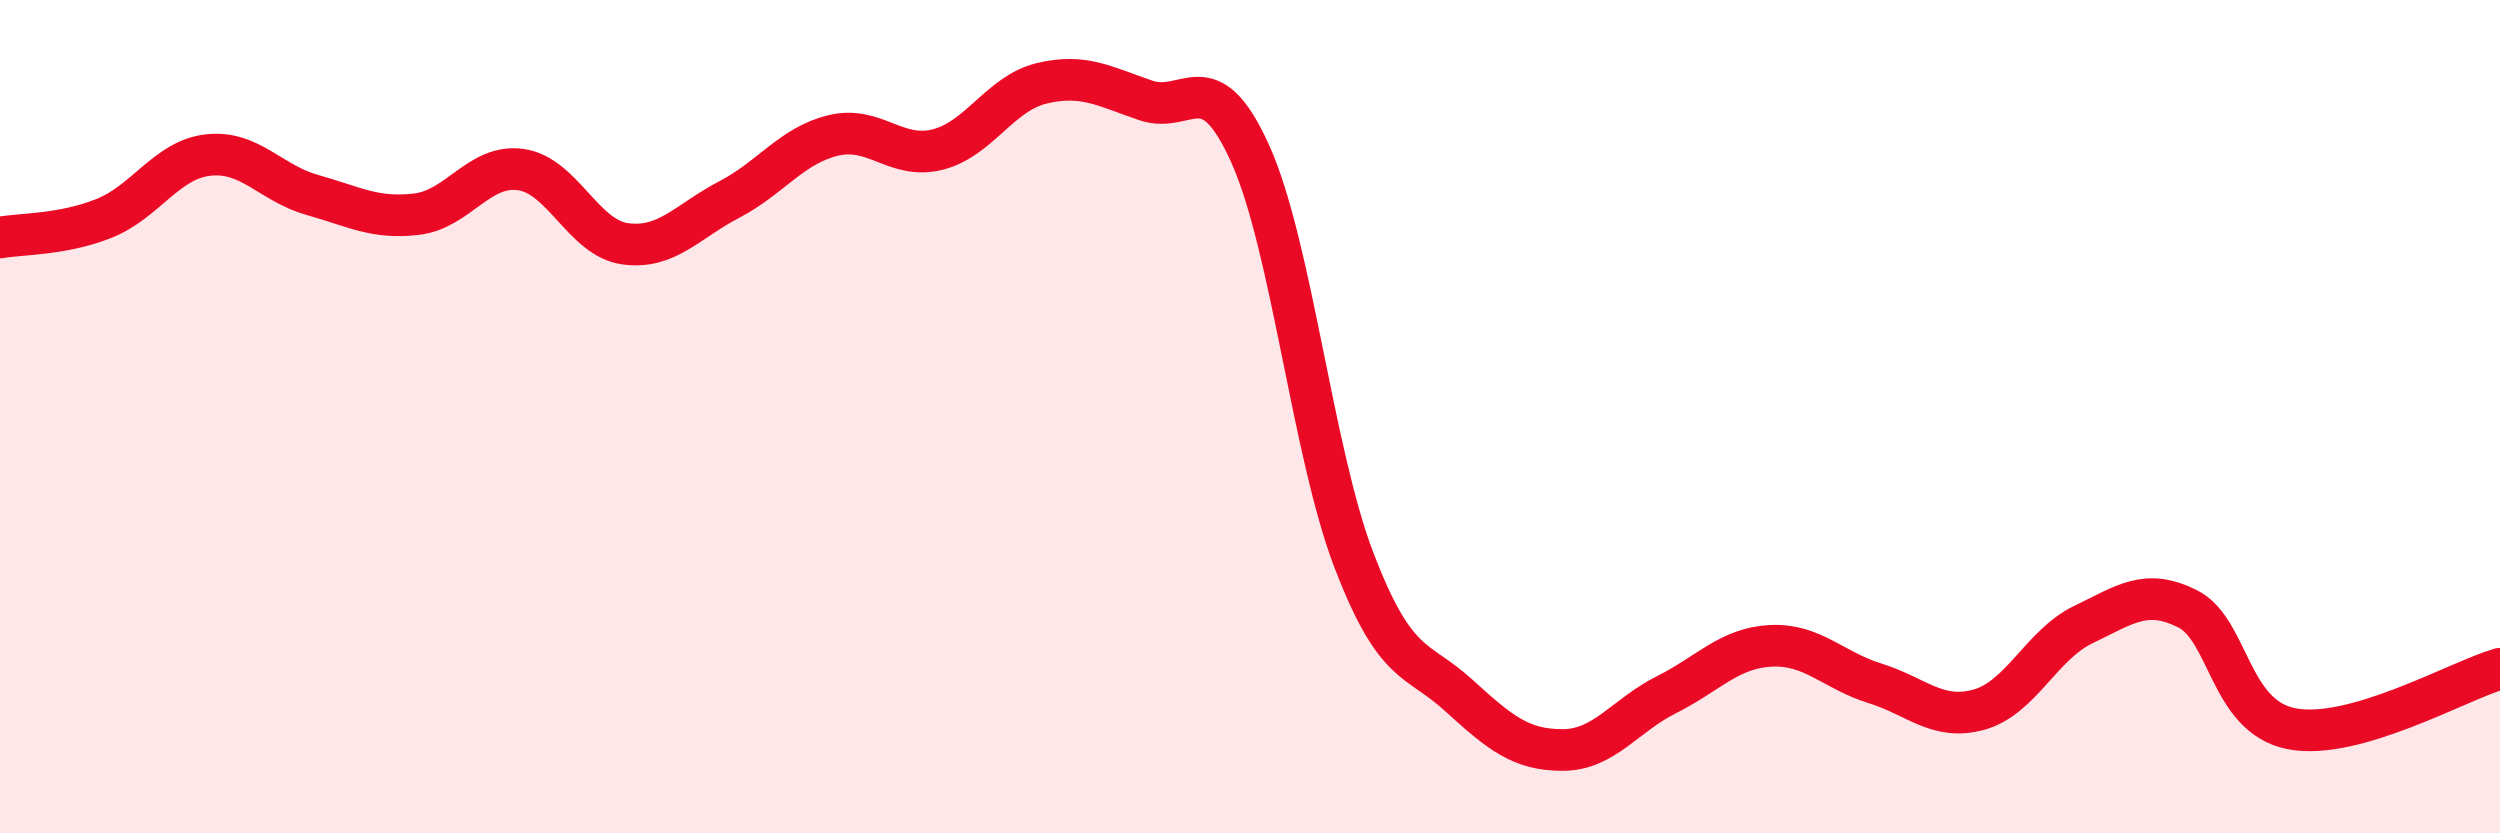
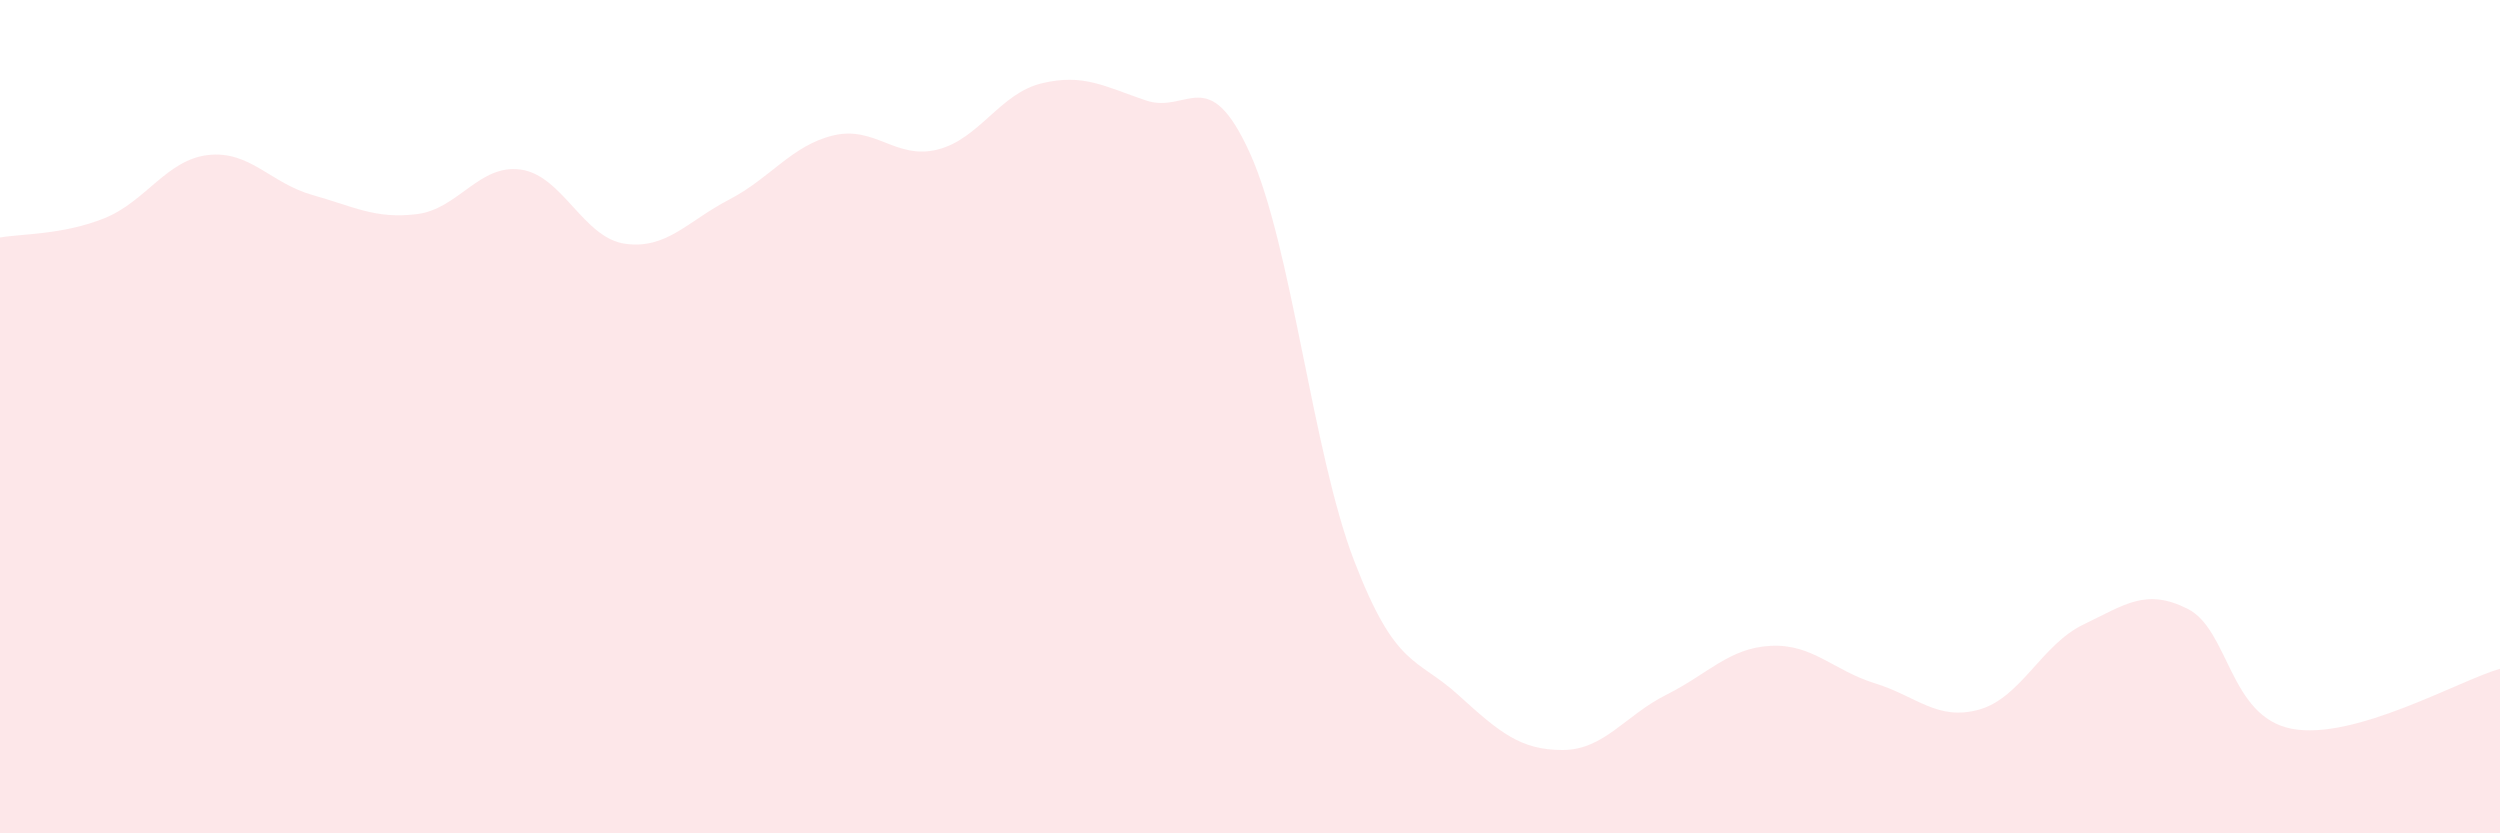
<svg xmlns="http://www.w3.org/2000/svg" width="60" height="20" viewBox="0 0 60 20">
  <path d="M 0,5.7 C 0.5,5.61 1.5,5.64 2.5,5.24 C 3.5,4.84 4,3.83 5,3.72 C 6,3.61 6.5,4.4 7.5,4.68 C 8.5,4.96 9,5.26 10,5.14 C 11,5.02 11.5,3.93 12.5,4.07 C 13.5,4.21 14,5.71 15,5.85 C 16,5.99 16.5,5.31 17.5,4.79 C 18.5,4.27 19,3.49 20,3.25 C 21,3.01 21.5,3.84 22.5,3.59 C 23.5,3.34 24,2.24 25,2 C 26,1.76 26.5,2.07 27.5,2.41 C 28.5,2.75 29,1.47 30,3.68 C 31,5.89 31.5,10.86 32.5,13.46 C 33.5,16.06 34,15.77 35,16.68 C 36,17.59 36.5,18 37.5,18 C 38.5,18 39,17.17 40,16.67 C 41,16.17 41.5,15.55 42.5,15.5 C 43.5,15.45 44,16.09 45,16.4 C 46,16.71 46.5,17.31 47.5,17.03 C 48.5,16.75 49,15.47 50,14.99 C 51,14.51 51.5,14.11 52.5,14.61 C 53.5,15.11 53.5,17.2 55,17.49 C 56.5,17.78 59,16.34 60,16.05L60 20L0 20Z" fill="#EB0A25" opacity="0.1" stroke-linecap="round" stroke-linejoin="round" />
-   <path d="M 0,5.7 C 0.5,5.61 1.5,5.64 2.5,5.24 C 3.5,4.84 4,3.83 5,3.72 C 6,3.61 6.5,4.4 7.5,4.68 C 8.5,4.96 9,5.26 10,5.14 C 11,5.02 11.5,3.93 12.5,4.07 C 13.5,4.21 14,5.71 15,5.85 C 16,5.99 16.5,5.31 17.5,4.79 C 18.5,4.27 19,3.49 20,3.25 C 21,3.01 21.5,3.84 22.5,3.59 C 23.5,3.34 24,2.24 25,2 C 26,1.76 26.5,2.07 27.5,2.41 C 28.5,2.75 29,1.47 30,3.68 C 31,5.89 31.5,10.86 32.5,13.46 C 33.5,16.06 34,15.77 35,16.68 C 36,17.59 36.5,18 37.5,18 C 38.5,18 39,17.17 40,16.67 C 41,16.17 41.5,15.55 42.5,15.5 C 43.5,15.45 44,16.09 45,16.4 C 46,16.71 46.5,17.31 47.5,17.03 C 48.5,16.75 49,15.47 50,14.99 C 51,14.51 51.5,14.11 52.5,14.61 C 53.5,15.11 53.5,17.2 55,17.49 C 56.5,17.78 59,16.34 60,16.05" stroke="#EB0A25" stroke-width="1" fill="none" stroke-linecap="round" stroke-linejoin="round" />
</svg>